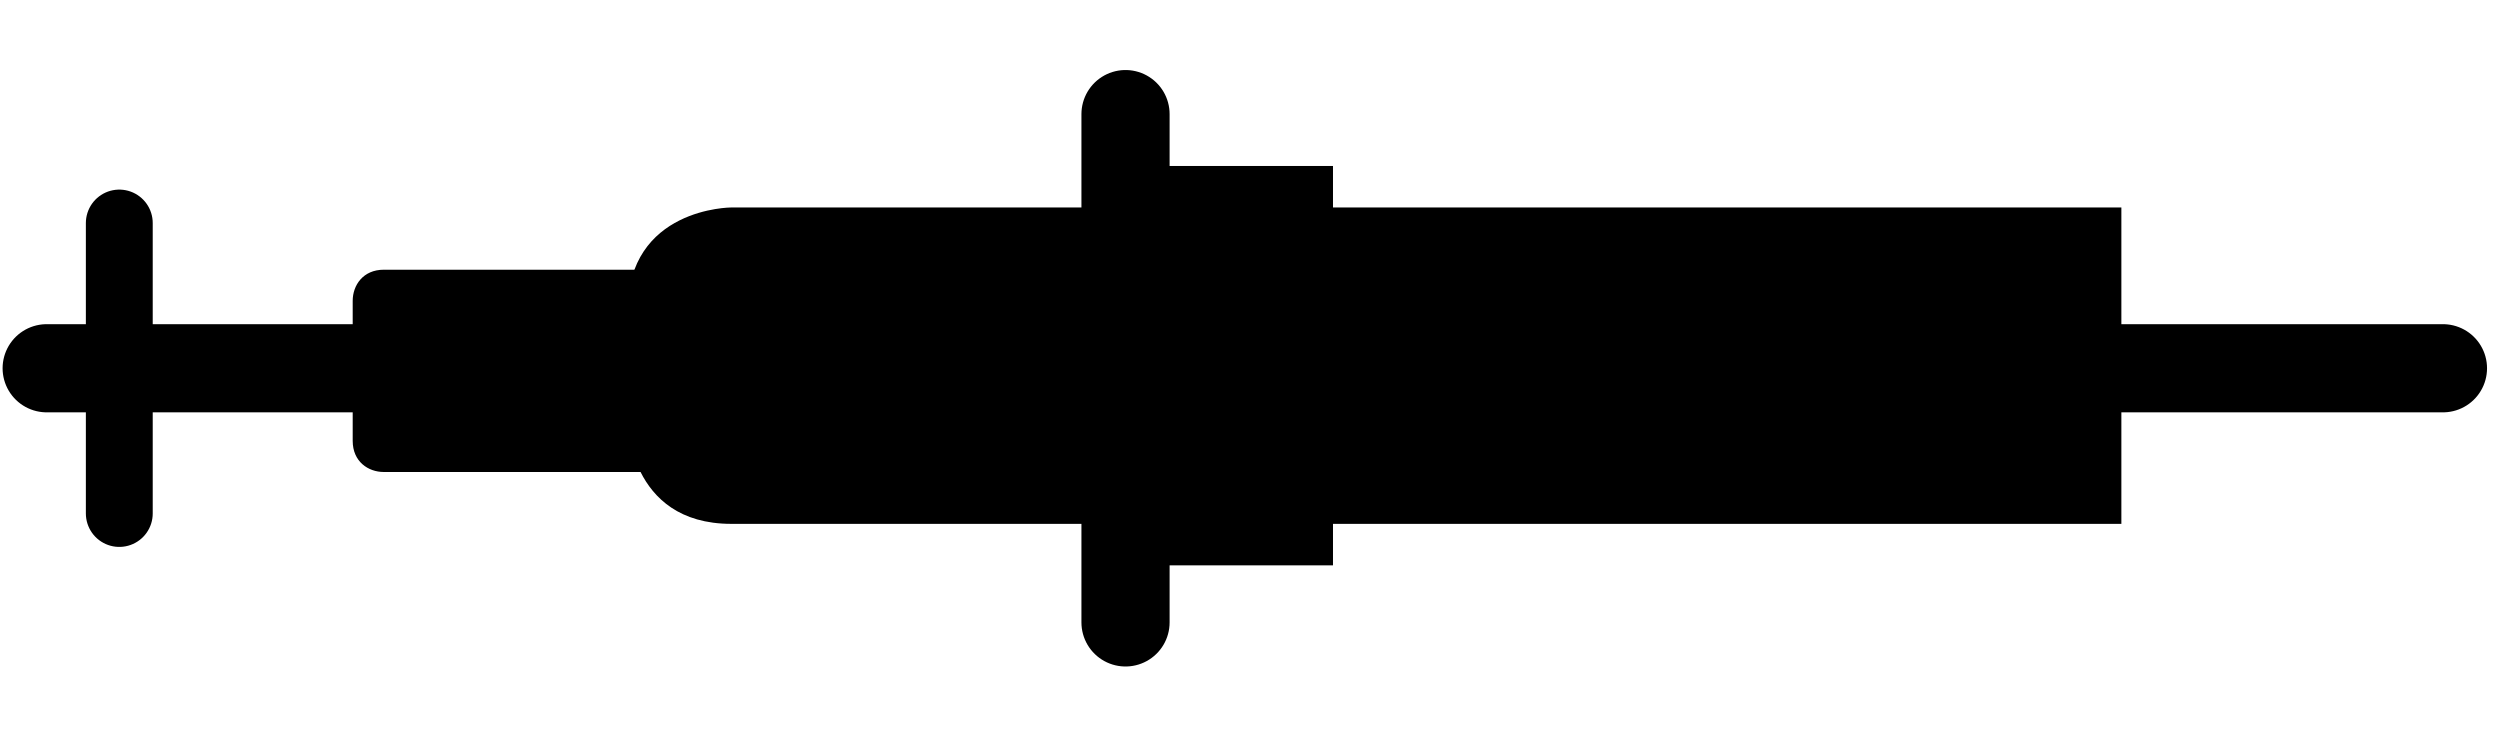
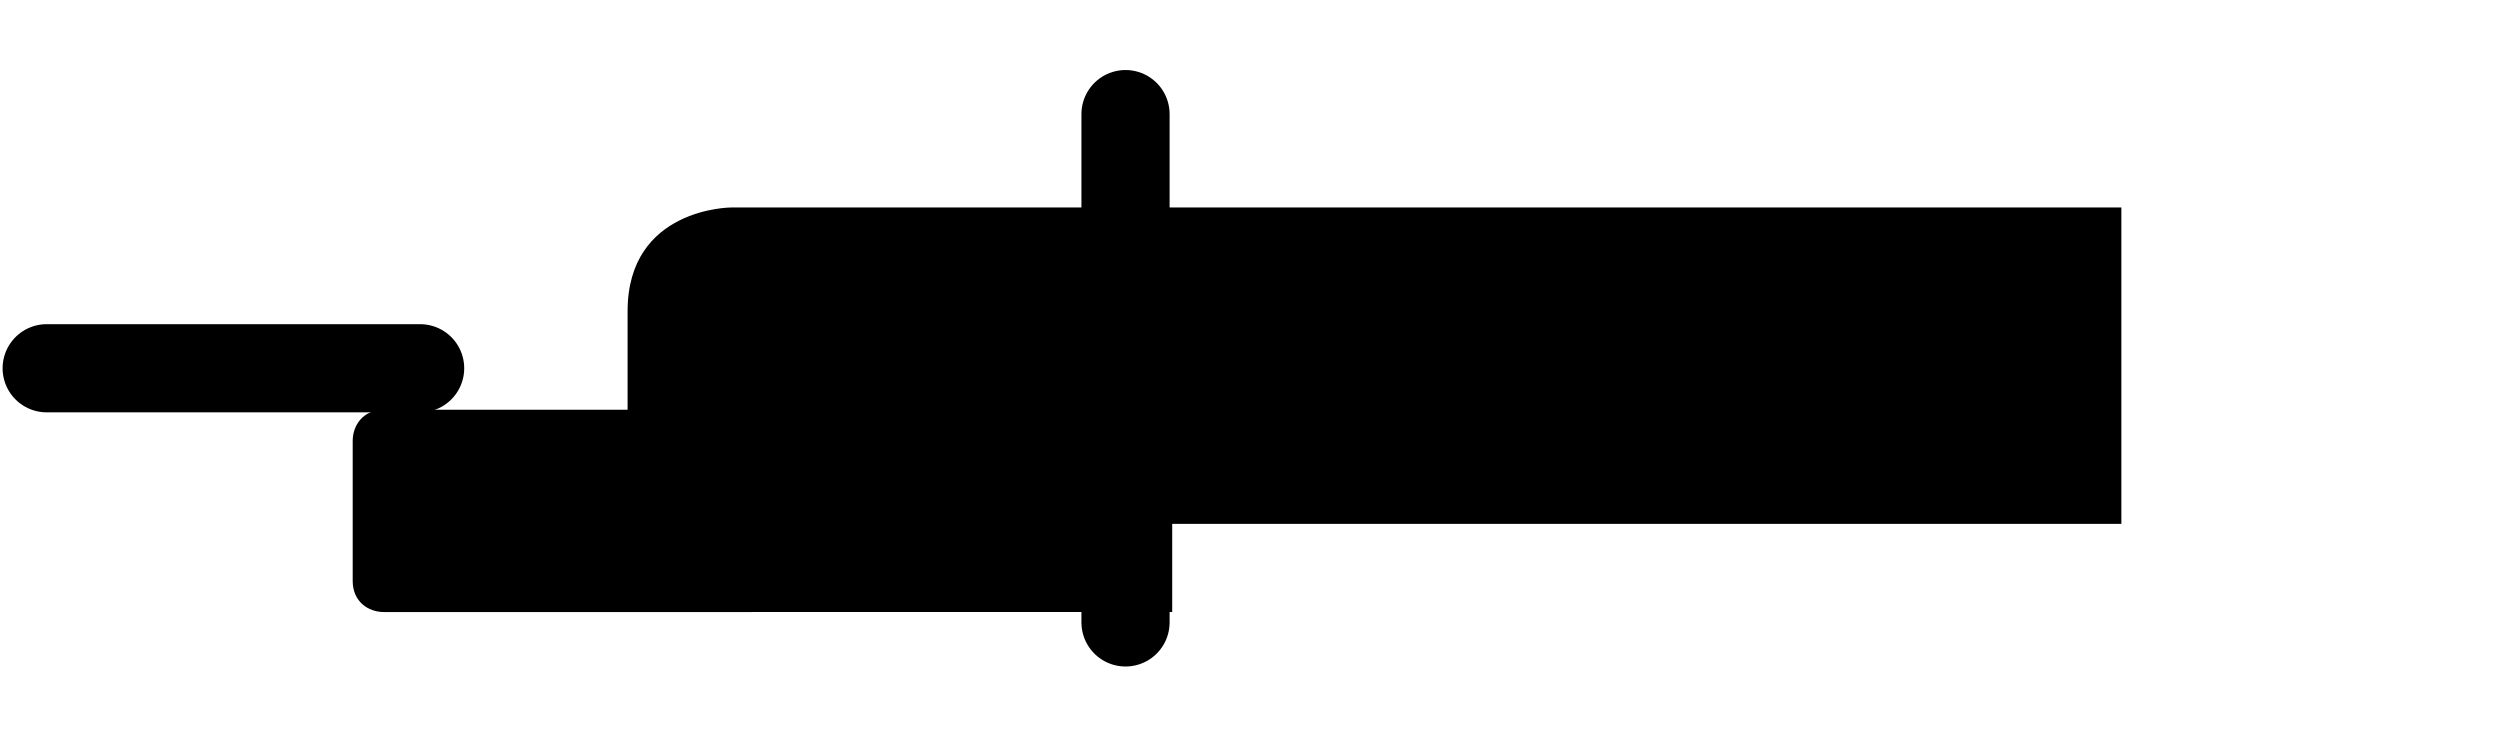
<svg xmlns="http://www.w3.org/2000/svg" version="1.1" x="0px" y="0px" viewBox="0 0 48.2 14.2" style="enable-background:new 0 0 48.2 14.2;" xml:space="preserve">
  <style type="text/css">
	.st0{fill:none;stroke:#000000;stroke-width:1.7;stroke-linecap:round;}
	.st1{fill:none;stroke:#000000;stroke-width:1.289;stroke-linecap:round;}
</style>
  <g id="Layer_1">
    <path d="M14.1,4c0,0-2,0-2,2v2.1c0,0,0,2,2,2h26.8V4H14.1z" />
-     <polygon points="21.7,3.2 21.7,10.9 25.7,10.9 25.7,3.2 21.7,3.2  " />
    <path class="st0" d="M21.7,2.2V12" />
-     <line class="st0" x1="47.1" y1="7.1" x2="26.8" y2="7.1" />
    <g>
-       <path d="M22.6,9.1c0.4,0,0.6-0.3,0.6-0.6V5.8c0-0.4-0.3-0.6-0.6-0.6H7.4c-0.4,0-0.6,0.3-0.6,0.6v2.7c0,0.4,0.3,0.6,0.6,0.6H22.6z" />
+       <path d="M22.6,9.1c0.4,0,0.6-0.3,0.6-0.6c0-0.4-0.3-0.6-0.6-0.6H7.4c-0.4,0-0.6,0.3-0.6,0.6v2.7c0,0.4,0.3,0.6,0.6,0.6H22.6z" />
    </g>
    <line class="st0" x1="0.9" y1="7.1" x2="8.1" y2="7.1" />
-     <line class="st1" x1="2.3" y1="9.9" x2="2.3" y2="4.3" />
  </g>
  <g id="Layer_2">
</g>
</svg>